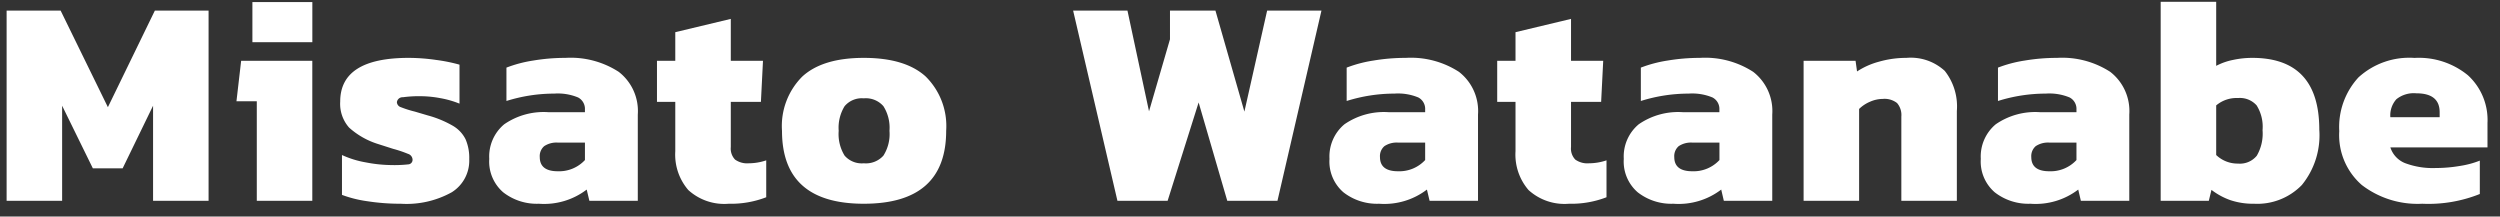
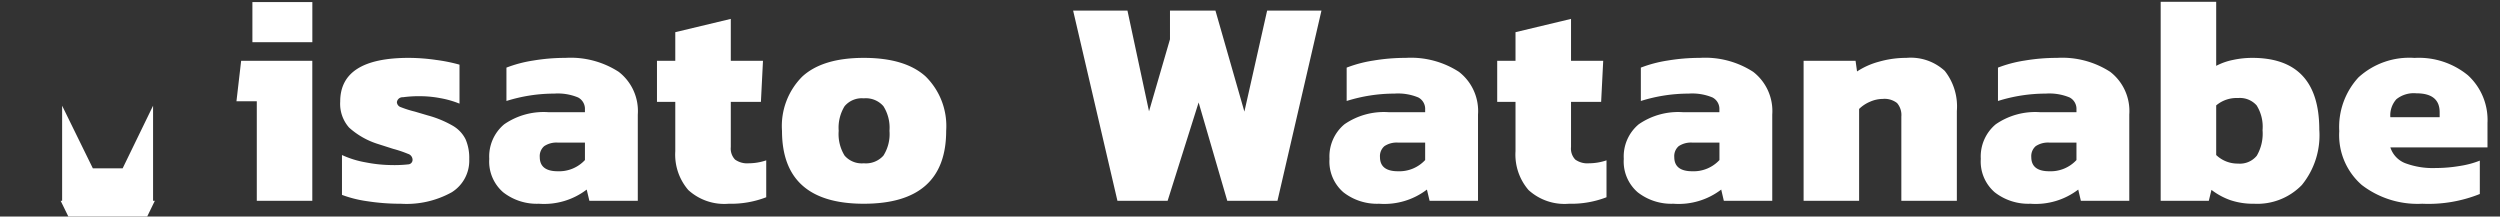
<svg xmlns="http://www.w3.org/2000/svg" width="254" height="22" viewBox="0 0 254 22">
  <rect x="0" y="0" width="254" height="22" fill="#333333" stroke="none" />
  <defs>
    <style>
      .cls-1 {
        fill: #fff;
        fill-rule: evenodd;
      }
    </style>
  </defs>
-   <path id="Misato_Watanabe" data-name="Misato Watanabe" class="cls-1" d="M242.859,14.97a2.563,2.563,0,0,0,1.485,1.6,7.984,7.984,0,0,0,3.135.5,14.692,14.692,0,0,0,2.445-.21,9.25,9.25,0,0,0,2.025-.54v3.39a14.019,14.019,0,0,1-5.85.99,9.3,9.3,0,0,1-6.135-1.9,6.711,6.711,0,0,1-2.295-5.475,7.44,7.44,0,0,1,1.95-5.46,7.65,7.65,0,0,1,5.7-1.98,7.857,7.857,0,0,1,5.43,1.77,6.15,6.15,0,0,1,1.98,4.83v2.49h-9.87Zm5.01-3.57q0-1.92-2.37-1.92a2.831,2.831,0,0,0-2.025.6,2.449,2.449,0,0,0-.615,1.83h5.01V11.4Zm-18.864,9.3a7.249,7.249,0,0,1-2.385-.36,6.873,6.873,0,0,1-1.935-1.05l-0.27,1.11h-4.89V0.18h5.64V6.69a6.377,6.377,0,0,1,1.7-.6,9.32,9.32,0,0,1,1.965-.21q6.81,0,6.81,7.29a7.99,7.99,0,0,1-1.77,5.625A6.31,6.31,0,0,1,229.005,20.7Zm0.27-9.99a2.279,2.279,0,0,0-1.89-.75,3.208,3.208,0,0,0-2.22.75v5.04a3.134,3.134,0,0,0,2.22.87,2.207,2.207,0,0,0,1.905-.8,4.458,4.458,0,0,0,.585-2.595A4.089,4.089,0,0,0,229.275,10.71Zm-18.126,8.55a7.125,7.125,0,0,1-4.86,1.44,5.556,5.556,0,0,1-3.615-1.155,4.124,4.124,0,0,1-1.425-3.405,4.262,4.262,0,0,1,1.515-3.51,7.048,7.048,0,0,1,4.515-1.23h3.69V11.13a1.308,1.308,0,0,0-.7-1.23,5.367,5.367,0,0,0-2.415-.39,16.216,16.216,0,0,0-4.86.75V6.87a13.062,13.062,0,0,1,2.73-.72,19.857,19.857,0,0,1,3.27-.27A8.988,8.988,0,0,1,214.4,7.3a5.032,5.032,0,0,1,1.935,4.335V20.4h-4.92Zm-0.18-4.77h-2.73a2.248,2.248,0,0,0-1.41.36,1.336,1.336,0,0,0-.45,1.11q0,1.44,1.83,1.44a3.574,3.574,0,0,0,2.76-1.14V14.49Zm-17.793-2.64a1.857,1.857,0,0,0-.435-1.38,2.057,2.057,0,0,0-1.455-.42,3.242,3.242,0,0,0-1.29.285,3.529,3.529,0,0,0-1.11.735V20.4h-5.64V6.18h5.28l0.15,1.08a7.645,7.645,0,0,1,2.22-.99,10.013,10.013,0,0,1,2.79-.39,5.107,5.107,0,0,1,3.9,1.32,5.822,5.822,0,0,1,1.23,4.08V20.4h-5.64V11.85Zm-18.3,7.41a7.125,7.125,0,0,1-4.86,1.44,5.552,5.552,0,0,1-3.615-1.155,4.122,4.122,0,0,1-1.425-3.405,4.26,4.26,0,0,1,1.515-3.51A7.044,7.044,0,0,1,171,11.4h3.69V11.13a1.309,1.309,0,0,0-.705-1.23,5.37,5.37,0,0,0-2.415-.39,16.206,16.206,0,0,0-4.86.75V6.87a13.046,13.046,0,0,1,2.73-.72,19.848,19.848,0,0,1,3.27-.27A8.99,8.99,0,0,1,178.126,7.3a5.032,5.032,0,0,1,1.935,4.335V20.4h-4.92Zm-0.18-4.77h-2.73a2.246,2.246,0,0,0-1.41.36,1.336,1.336,0,0,0-.45,1.11q0,1.44,1.83,1.44a3.576,3.576,0,0,0,2.76-1.14V14.49ZM159.406,20.7a5.419,5.419,0,0,1-4.11-1.395,5.516,5.516,0,0,1-1.32-3.945V10.35h-1.86V6.18h1.86V3.27l5.64-1.35V6.18h3.27l-0.21,4.17h-3.06v4.59a1.609,1.609,0,0,0,.435,1.275,2.114,2.114,0,0,0,1.4.375,5.573,5.573,0,0,0,1.77-.3v3.75A9.923,9.923,0,0,1,159.406,20.7Zm-14.43-1.44a7.125,7.125,0,0,1-4.86,1.44,5.556,5.556,0,0,1-3.615-1.155,4.124,4.124,0,0,1-1.425-3.405,4.262,4.262,0,0,1,1.515-3.51,7.048,7.048,0,0,1,4.515-1.23h3.69V11.13a1.308,1.308,0,0,0-.7-1.23,5.367,5.367,0,0,0-2.415-.39,16.216,16.216,0,0,0-4.86.75V6.87a13.062,13.062,0,0,1,2.73-.72,19.857,19.857,0,0,1,3.27-.27A8.988,8.988,0,0,1,148.231,7.3a5.032,5.032,0,0,1,1.935,4.335V20.4h-4.92Zm-0.18-4.77h-2.73a2.248,2.248,0,0,0-1.41.36,1.336,1.336,0,0,0-.45,1.11q0,1.44,1.83,1.44a3.574,3.574,0,0,0,2.76-1.14V14.49ZM124.69,20.4l-2.91-9.99-3.15,9.99h-5.1l-4.5-19.32h5.52l2.19,10.23,2.13-7.32V1.08h4.62l2.94,10.26,2.31-10.26h5.52L129.79,20.4h-5.1Zm-36.929.3q-8.31,0-8.31-7.41a7.1,7.1,0,0,1,2.07-5.52q2.07-1.89,6.24-1.89,4.2,0,6.285,1.89a7.073,7.073,0,0,1,2.085,5.52Q96.131,20.7,87.761,20.7Zm2.61-7.41a4.1,4.1,0,0,0-.615-2.5,2.367,2.367,0,0,0-1.995-.8,2.286,2.286,0,0,0-1.95.8,4.178,4.178,0,0,0-.6,2.5,4.168,4.168,0,0,0,.6,2.52,2.305,2.305,0,0,0,1.95.78,2.388,2.388,0,0,0,1.995-.78A4.093,4.093,0,0,0,90.371,13.29ZM74.039,20.7a5.419,5.419,0,0,1-4.11-1.395,5.515,5.515,0,0,1-1.32-3.945V10.35h-1.86V6.18h1.86V3.27l5.64-1.35V6.18h3.27l-0.21,4.17h-3.06v4.59a1.608,1.608,0,0,0,.435,1.275,2.113,2.113,0,0,0,1.395.375,5.574,5.574,0,0,0,1.77-.3v3.75A9.925,9.925,0,0,1,74.039,20.7Zm-14.43-1.44a7.125,7.125,0,0,1-4.86,1.44,5.555,5.555,0,0,1-3.615-1.155,4.124,4.124,0,0,1-1.425-3.405,4.262,4.262,0,0,1,1.515-3.51,7.047,7.047,0,0,1,4.515-1.23h3.69V11.13a1.308,1.308,0,0,0-.7-1.23,5.368,5.368,0,0,0-2.415-.39,16.214,16.214,0,0,0-4.86.75V6.87a13.057,13.057,0,0,1,2.73-.72,19.855,19.855,0,0,1,3.27-.27A8.988,8.988,0,0,1,62.864,7.3,5.032,5.032,0,0,1,64.8,11.64V20.4h-4.92Zm-0.18-4.77H56.7a2.247,2.247,0,0,0-1.41.36,1.336,1.336,0,0,0-.45,1.11q0,1.44,1.83,1.44a3.575,3.575,0,0,0,2.76-1.14V14.49ZM40.715,20.7a21.821,21.821,0,0,1-3.39-.255,12,12,0,0,1-2.58-.645V15.75a9.687,9.687,0,0,0,2.43.75,14.026,14.026,0,0,0,2.55.27A12.828,12.828,0,0,0,41.48,16.7a0.461,0.461,0,0,0,.435-0.5,0.644,0.644,0,0,0-.465-0.57,12.294,12.294,0,0,0-1.515-.51l-1.5-.48a7.887,7.887,0,0,1-2.97-1.68,3.641,3.641,0,0,1-.9-2.64q0-4.44,6.96-4.44a19.809,19.809,0,0,1,2.79.21,16.839,16.839,0,0,1,2.37.48v3.96a9.587,9.587,0,0,0-1.935-.555,10.981,10.981,0,0,0-1.965-.2,11.918,11.918,0,0,0-1.845.105,0.576,0.576,0,0,0-.615.5,0.563,0.563,0,0,0,.405.51,10.771,10.771,0,0,0,1.425.45l1.32,0.39a10.6,10.6,0,0,1,2.535,1.05,3.288,3.288,0,0,1,1.29,1.365,4.757,4.757,0,0,1,.375,2.025,3.787,3.787,0,0,1-1.77,3.36A9.451,9.451,0,0,1,40.715,20.7ZM26.094,10.29h-2.07L24.5,6.18h7.23V20.4h-5.64V10.29ZM25.644,0.21h6.09V4.29h-6.09V0.21ZM15.552,10.74l-3.09,6.36H9.432l-3.12-6.36V20.4H0.672V1.08h5.49l4.8,9.81,4.77-9.81h5.46V20.4h-5.64V10.74Z" />
+   <path id="Misato_Watanabe" data-name="Misato Watanabe" class="cls-1" d="M242.859,14.97a2.563,2.563,0,0,0,1.485,1.6,7.984,7.984,0,0,0,3.135.5,14.692,14.692,0,0,0,2.445-.21,9.25,9.25,0,0,0,2.025-.54v3.39a14.019,14.019,0,0,1-5.85.99,9.3,9.3,0,0,1-6.135-1.9,6.711,6.711,0,0,1-2.295-5.475,7.44,7.44,0,0,1,1.95-5.46,7.65,7.65,0,0,1,5.7-1.98,7.857,7.857,0,0,1,5.43,1.77,6.15,6.15,0,0,1,1.98,4.83v2.49h-9.87Zm5.01-3.57q0-1.92-2.37-1.92a2.831,2.831,0,0,0-2.025.6,2.449,2.449,0,0,0-.615,1.83h5.01V11.4Zm-18.864,9.3a7.249,7.249,0,0,1-2.385-.36,6.873,6.873,0,0,1-1.935-1.05l-0.27,1.11h-4.89V0.18h5.64V6.69a6.377,6.377,0,0,1,1.7-.6,9.32,9.32,0,0,1,1.965-.21q6.81,0,6.81,7.29a7.99,7.99,0,0,1-1.77,5.625A6.31,6.31,0,0,1,229.005,20.7Zm0.27-9.99a2.279,2.279,0,0,0-1.89-.75,3.208,3.208,0,0,0-2.22.75v5.04a3.134,3.134,0,0,0,2.22.87,2.207,2.207,0,0,0,1.905-.8,4.458,4.458,0,0,0,.585-2.595A4.089,4.089,0,0,0,229.275,10.71Zm-18.126,8.55a7.125,7.125,0,0,1-4.86,1.44,5.556,5.556,0,0,1-3.615-1.155,4.124,4.124,0,0,1-1.425-3.405,4.262,4.262,0,0,1,1.515-3.51,7.048,7.048,0,0,1,4.515-1.23h3.69V11.13a1.308,1.308,0,0,0-.7-1.23,5.367,5.367,0,0,0-2.415-.39,16.216,16.216,0,0,0-4.86.75V6.87a13.062,13.062,0,0,1,2.73-.72,19.857,19.857,0,0,1,3.27-.27A8.988,8.988,0,0,1,214.4,7.3a5.032,5.032,0,0,1,1.935,4.335V20.4h-4.92Zm-0.18-4.77h-2.73a2.248,2.248,0,0,0-1.41.36,1.336,1.336,0,0,0-.45,1.11q0,1.44,1.83,1.44a3.574,3.574,0,0,0,2.76-1.14V14.49Zm-17.793-2.64a1.857,1.857,0,0,0-.435-1.38,2.057,2.057,0,0,0-1.455-.42,3.242,3.242,0,0,0-1.29.285,3.529,3.529,0,0,0-1.11.735V20.4h-5.64V6.18h5.28l0.15,1.08a7.645,7.645,0,0,1,2.22-.99,10.013,10.013,0,0,1,2.79-.39,5.107,5.107,0,0,1,3.9,1.32,5.822,5.822,0,0,1,1.23,4.08V20.4h-5.64V11.85Zm-18.3,7.41a7.125,7.125,0,0,1-4.86,1.44,5.552,5.552,0,0,1-3.615-1.155,4.122,4.122,0,0,1-1.425-3.405,4.26,4.26,0,0,1,1.515-3.51A7.044,7.044,0,0,1,171,11.4h3.69V11.13a1.309,1.309,0,0,0-.705-1.23,5.37,5.37,0,0,0-2.415-.39,16.206,16.206,0,0,0-4.86.75V6.87a13.046,13.046,0,0,1,2.73-.72,19.848,19.848,0,0,1,3.27-.27A8.99,8.99,0,0,1,178.126,7.3a5.032,5.032,0,0,1,1.935,4.335V20.4h-4.92Zm-0.18-4.77h-2.73a2.246,2.246,0,0,0-1.41.36,1.336,1.336,0,0,0-.45,1.11q0,1.44,1.83,1.44a3.576,3.576,0,0,0,2.76-1.14V14.49ZM159.406,20.7a5.419,5.419,0,0,1-4.11-1.395,5.516,5.516,0,0,1-1.32-3.945V10.35h-1.86V6.18h1.86V3.27l5.64-1.35V6.18h3.27l-0.21,4.17h-3.06v4.59a1.609,1.609,0,0,0,.435,1.275,2.114,2.114,0,0,0,1.4.375,5.573,5.573,0,0,0,1.77-.3v3.75A9.923,9.923,0,0,1,159.406,20.7Zm-14.43-1.44a7.125,7.125,0,0,1-4.86,1.44,5.556,5.556,0,0,1-3.615-1.155,4.124,4.124,0,0,1-1.425-3.405,4.262,4.262,0,0,1,1.515-3.51,7.048,7.048,0,0,1,4.515-1.23h3.69V11.13a1.308,1.308,0,0,0-.7-1.23,5.367,5.367,0,0,0-2.415-.39,16.216,16.216,0,0,0-4.86.75V6.87a13.062,13.062,0,0,1,2.73-.72,19.857,19.857,0,0,1,3.27-.27A8.988,8.988,0,0,1,148.231,7.3a5.032,5.032,0,0,1,1.935,4.335V20.4h-4.92Zm-0.18-4.77h-2.73a2.248,2.248,0,0,0-1.41.36,1.336,1.336,0,0,0-.45,1.11q0,1.44,1.83,1.44a3.574,3.574,0,0,0,2.76-1.14V14.49ZM124.69,20.4l-2.91-9.99-3.15,9.99h-5.1l-4.5-19.32h5.52l2.19,10.23,2.13-7.32V1.08h4.62l2.94,10.26,2.31-10.26h5.52L129.79,20.4h-5.1Zm-36.929.3q-8.31,0-8.31-7.41a7.1,7.1,0,0,1,2.07-5.52q2.07-1.89,6.24-1.89,4.2,0,6.285,1.89a7.073,7.073,0,0,1,2.085,5.52Q96.131,20.7,87.761,20.7Zm2.61-7.41a4.1,4.1,0,0,0-.615-2.5,2.367,2.367,0,0,0-1.995-.8,2.286,2.286,0,0,0-1.95.8,4.178,4.178,0,0,0-.6,2.5,4.168,4.168,0,0,0,.6,2.52,2.305,2.305,0,0,0,1.95.78,2.388,2.388,0,0,0,1.995-.78A4.093,4.093,0,0,0,90.371,13.29ZM74.039,20.7a5.419,5.419,0,0,1-4.11-1.395,5.515,5.515,0,0,1-1.32-3.945V10.35h-1.86V6.18h1.86V3.27l5.64-1.35V6.18h3.27l-0.21,4.17h-3.06v4.59a1.608,1.608,0,0,0,.435,1.275,2.113,2.113,0,0,0,1.395.375,5.574,5.574,0,0,0,1.77-.3v3.75A9.925,9.925,0,0,1,74.039,20.7Zm-14.43-1.44a7.125,7.125,0,0,1-4.86,1.44,5.555,5.555,0,0,1-3.615-1.155,4.124,4.124,0,0,1-1.425-3.405,4.262,4.262,0,0,1,1.515-3.51,7.047,7.047,0,0,1,4.515-1.23h3.69V11.13a1.308,1.308,0,0,0-.7-1.23,5.368,5.368,0,0,0-2.415-.39,16.214,16.214,0,0,0-4.86.75V6.87a13.057,13.057,0,0,1,2.73-.72,19.855,19.855,0,0,1,3.27-.27A8.988,8.988,0,0,1,62.864,7.3,5.032,5.032,0,0,1,64.8,11.64V20.4h-4.92Zm-0.18-4.77H56.7a2.247,2.247,0,0,0-1.41.36,1.336,1.336,0,0,0-.45,1.11q0,1.44,1.83,1.44a3.575,3.575,0,0,0,2.76-1.14V14.49ZM40.715,20.7a21.821,21.821,0,0,1-3.39-.255,12,12,0,0,1-2.58-.645V15.75a9.687,9.687,0,0,0,2.43.75,14.026,14.026,0,0,0,2.55.27A12.828,12.828,0,0,0,41.48,16.7a0.461,0.461,0,0,0,.435-0.5,0.644,0.644,0,0,0-.465-0.57,12.294,12.294,0,0,0-1.515-.51l-1.5-.48a7.887,7.887,0,0,1-2.97-1.68,3.641,3.641,0,0,1-.9-2.64q0-4.44,6.96-4.44a19.809,19.809,0,0,1,2.79.21,16.839,16.839,0,0,1,2.37.48v3.96a9.587,9.587,0,0,0-1.935-.555,10.981,10.981,0,0,0-1.965-.2,11.918,11.918,0,0,0-1.845.105,0.576,0.576,0,0,0-.615.5,0.563,0.563,0,0,0,.405.51,10.771,10.771,0,0,0,1.425.45l1.32,0.39a10.6,10.6,0,0,1,2.535,1.05,3.288,3.288,0,0,1,1.29,1.365,4.757,4.757,0,0,1,.375,2.025,3.787,3.787,0,0,1-1.77,3.36A9.451,9.451,0,0,1,40.715,20.7ZM26.094,10.29h-2.07L24.5,6.18h7.23V20.4h-5.64V10.29ZM25.644,0.21h6.09V4.29h-6.09V0.21ZM15.552,10.74l-3.09,6.36H9.432l-3.12-6.36V20.4H0.672h5.49l4.8,9.81,4.77-9.81h5.46V20.4h-5.64V10.74Z" />
</svg>